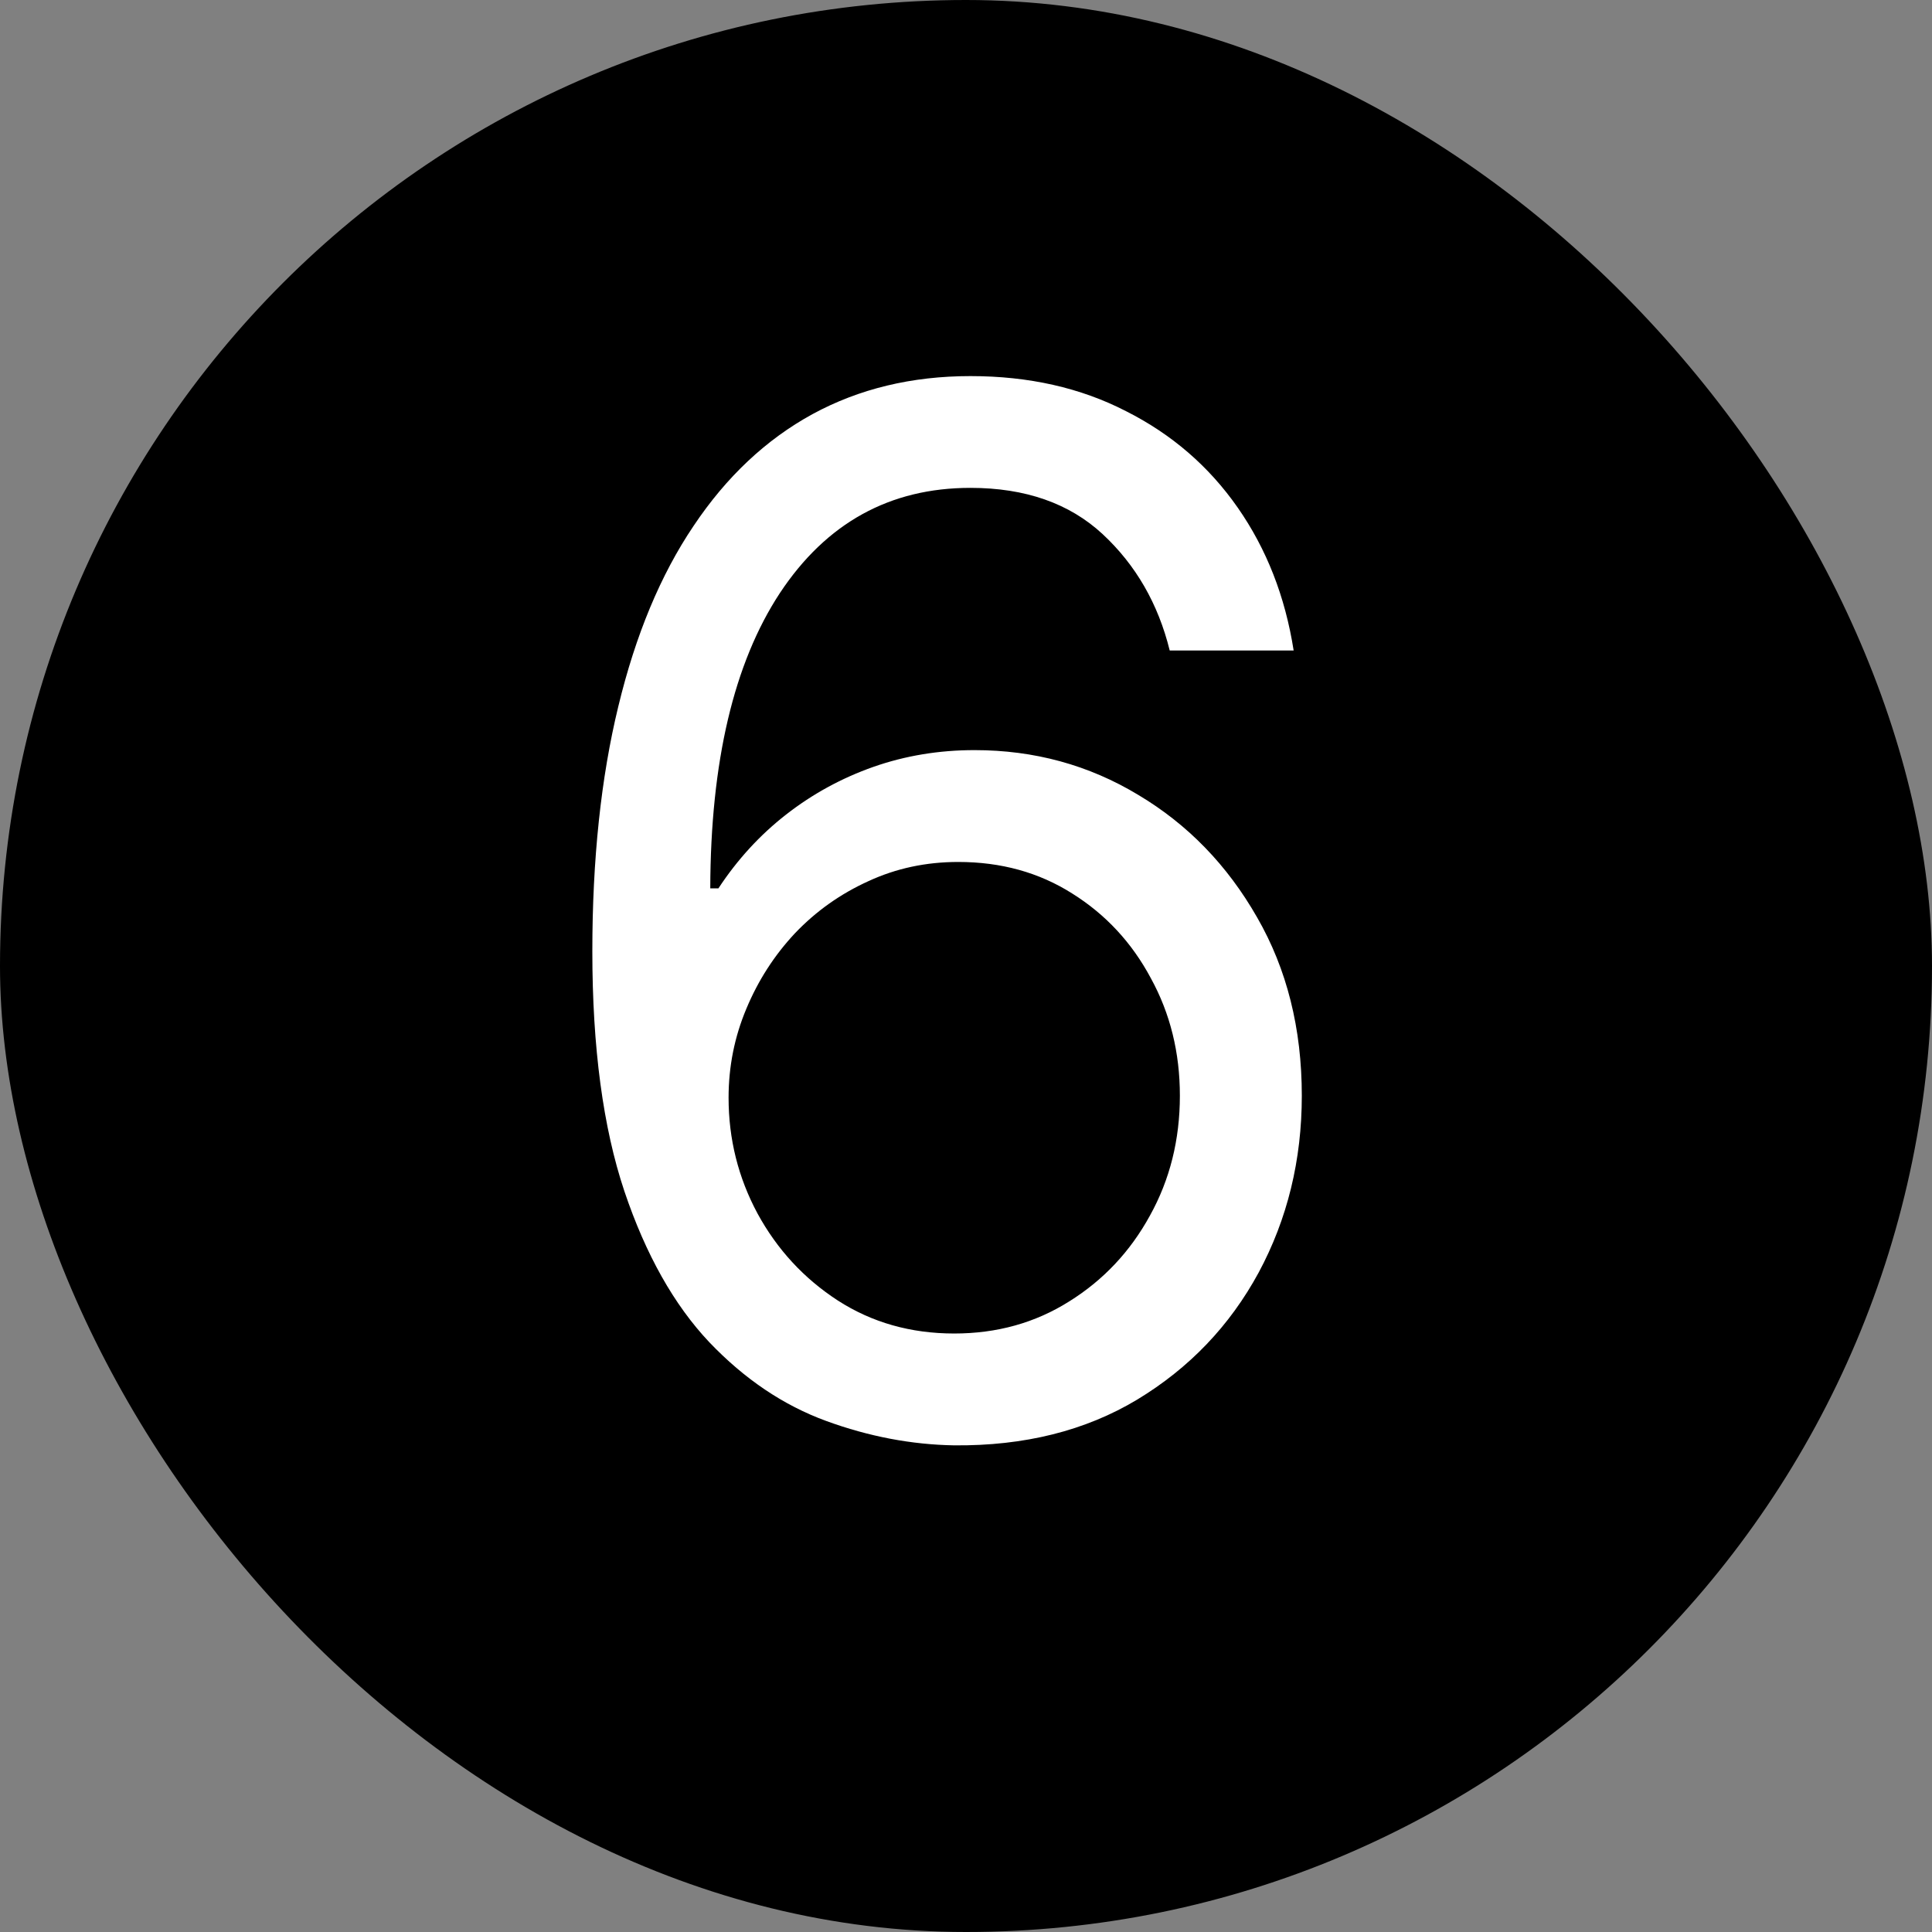
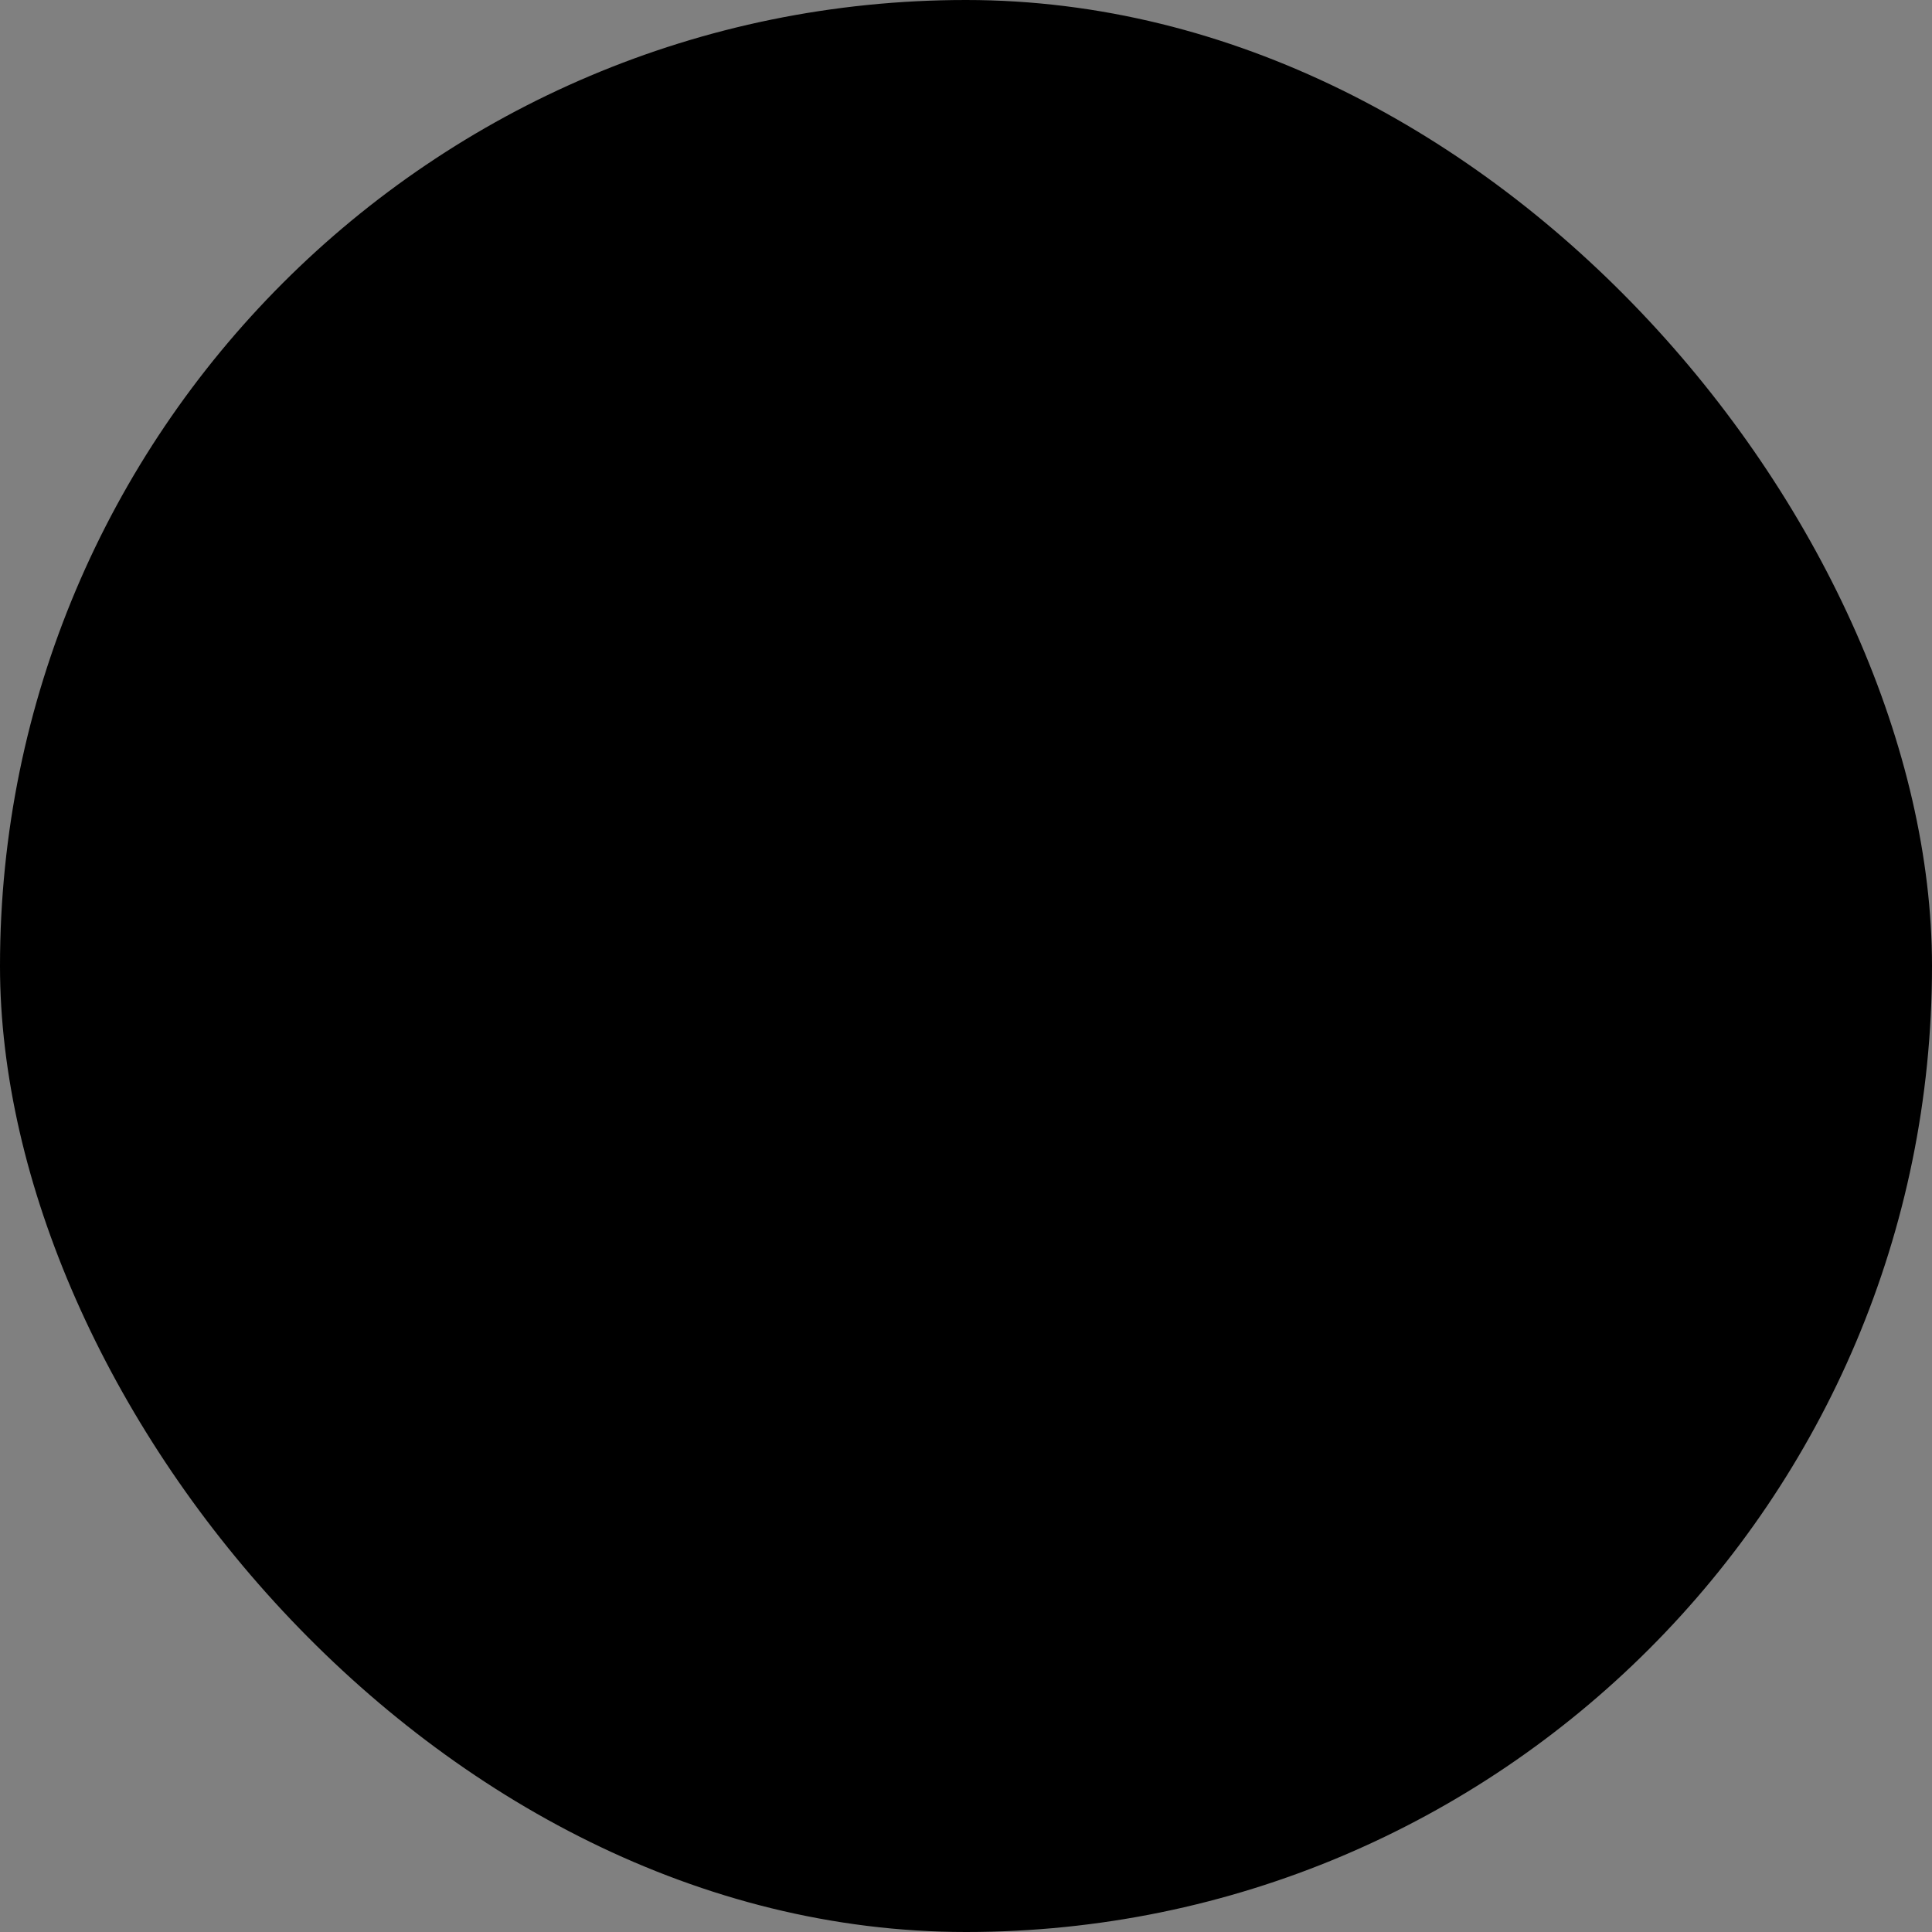
<svg xmlns="http://www.w3.org/2000/svg" width="27" height="27" viewBox="0 0 27 27" fill="none">
  <rect x="0" y="0" width="27" height="27" fill="#808080" stroke="none" />
  <rect width="27" height="27" rx="13.5" fill="black" />
-   <path d="M13.335 20.199C12.739 20.189 12.142 20.076 11.546 19.858C10.949 19.64 10.404 19.273 9.912 18.757C9.42 18.236 9.024 17.533 8.726 16.648C8.428 15.758 8.278 14.64 8.278 13.296C8.278 12.008 8.399 10.867 8.641 9.872C8.882 8.873 9.232 8.033 9.692 7.351C10.151 6.664 10.705 6.143 11.354 5.788C12.007 5.433 12.743 5.256 13.562 5.256C14.377 5.256 15.101 5.419 15.736 5.746C16.375 6.068 16.896 6.518 17.298 7.095C17.701 7.673 17.961 8.338 18.079 9.091H16.347C16.186 8.438 15.873 7.895 15.409 7.464C14.945 7.034 14.329 6.818 13.562 6.818C12.436 6.818 11.548 7.308 10.899 8.288C10.255 9.268 9.931 10.644 9.926 12.415H10.04C10.305 12.012 10.62 11.669 10.984 11.385C11.354 11.096 11.761 10.874 12.206 10.717C12.651 10.561 13.122 10.483 13.619 10.483C14.453 10.483 15.215 10.691 15.906 11.108C16.598 11.52 17.151 12.09 17.568 12.82C17.985 13.544 18.193 14.375 18.193 15.312C18.193 16.212 17.992 17.036 17.59 17.784C17.187 18.527 16.621 19.119 15.892 19.56C15.168 19.995 14.315 20.208 13.335 20.199ZM13.335 18.636C13.932 18.636 14.467 18.487 14.94 18.189C15.419 17.891 15.795 17.491 16.07 16.989C16.349 16.487 16.489 15.928 16.489 15.312C16.489 14.711 16.354 14.164 16.084 13.672C15.819 13.175 15.452 12.779 14.983 12.486C14.519 12.192 13.989 12.046 13.392 12.046C12.942 12.046 12.523 12.135 12.135 12.315C11.747 12.491 11.406 12.732 11.112 13.04C10.823 13.348 10.596 13.7 10.43 14.098C10.265 14.491 10.182 14.905 10.182 15.341C10.182 15.919 10.317 16.458 10.587 16.96C10.861 17.462 11.235 17.867 11.709 18.175C12.187 18.483 12.729 18.636 13.335 18.636Z" fill="white" />
</svg>